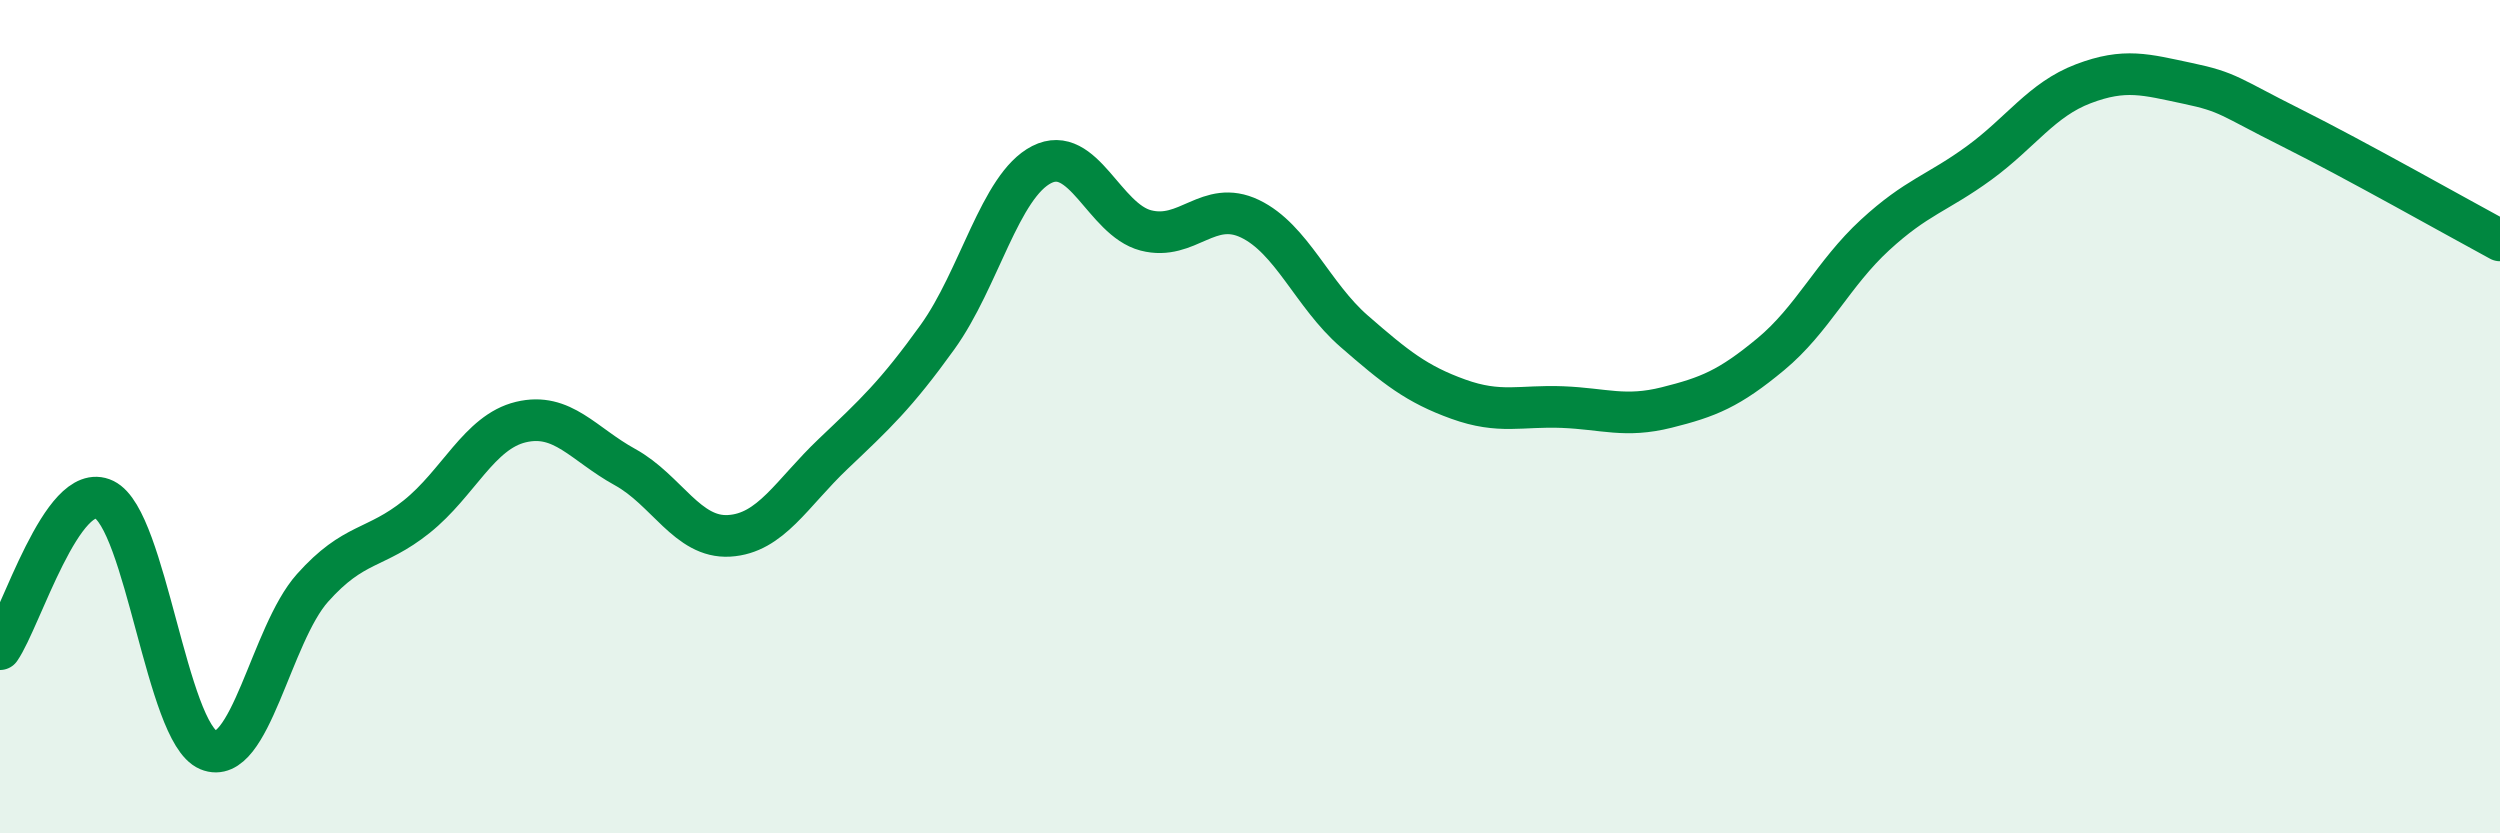
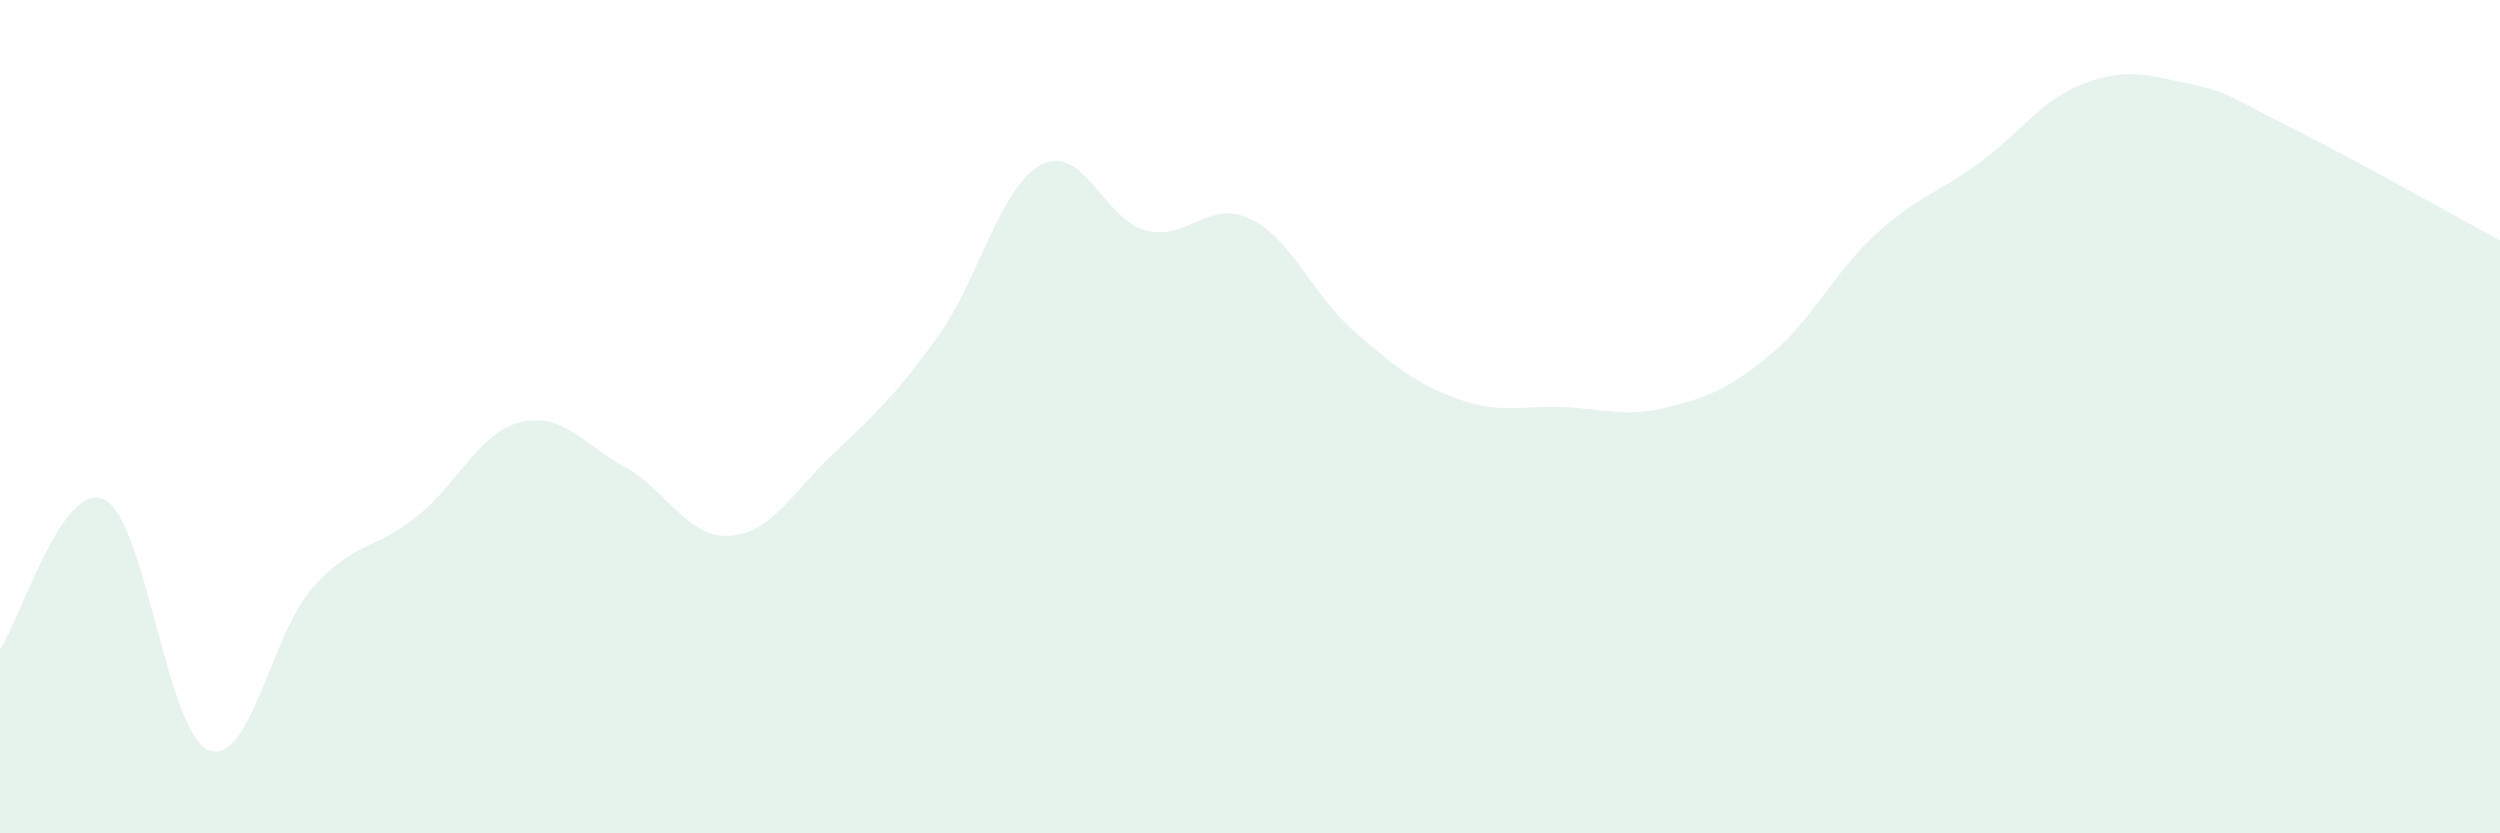
<svg xmlns="http://www.w3.org/2000/svg" width="60" height="20" viewBox="0 0 60 20">
  <path d="M 0,15.58 C 0.5,14.86 1.5,11.51 2.5,11.99 C 3.5,12.47 4,17.58 5,18 C 6,18.42 6.5,15.23 7.5,14.11 C 8.5,12.99 9,13.2 10,12.4 C 11,11.6 11.5,10.37 12.5,10.13 C 13.5,9.89 14,10.66 15,11.21 C 16,11.76 16.5,12.92 17.5,12.86 C 18.5,12.8 19,11.84 20,10.89 C 21,9.94 21.5,9.48 22.5,8.09 C 23.5,6.7 24,4.46 25,3.95 C 26,3.44 26.5,5.27 27.5,5.53 C 28.5,5.79 29,4.77 30,5.25 C 31,5.73 31.5,7.08 32.5,7.95 C 33.5,8.82 34,9.22 35,9.58 C 36,9.94 36.5,9.73 37.5,9.77 C 38.5,9.81 39,10.03 40,9.78 C 41,9.53 41.5,9.33 42.5,8.5 C 43.5,7.67 44,6.56 45,5.64 C 46,4.72 46.5,4.64 47.5,3.91 C 48.5,3.18 49,2.39 50,2.01 C 51,1.63 51.5,1.79 52.5,2 C 53.5,2.21 53.5,2.32 55,3.07 C 56.5,3.82 59,5.23 60,5.77L60 20L0 20Z" fill="#008740" opacity="0.1" stroke-linecap="round" stroke-linejoin="round" />
-   <path d="M 0,15.58 C 0.5,14.86 1.5,11.51 2.5,11.99 C 3.5,12.47 4,17.58 5,18 C 6,18.42 6.5,15.23 7.5,14.11 C 8.5,12.99 9,13.2 10,12.4 C 11,11.6 11.5,10.37 12.5,10.13 C 13.5,9.89 14,10.66 15,11.21 C 16,11.76 16.5,12.92 17.5,12.86 C 18.5,12.8 19,11.84 20,10.89 C 21,9.94 21.5,9.48 22.5,8.09 C 23.5,6.7 24,4.46 25,3.95 C 26,3.44 26.5,5.27 27.5,5.53 C 28.5,5.79 29,4.77 30,5.25 C 31,5.73 31.5,7.08 32.5,7.95 C 33.5,8.82 34,9.22 35,9.58 C 36,9.94 36.5,9.73 37.5,9.77 C 38.5,9.81 39,10.03 40,9.78 C 41,9.53 41.5,9.33 42.5,8.5 C 43.5,7.67 44,6.56 45,5.64 C 46,4.72 46.5,4.64 47.5,3.91 C 48.5,3.18 49,2.39 50,2.01 C 51,1.63 51.5,1.79 52.5,2 C 53.5,2.21 53.5,2.32 55,3.07 C 56.5,3.82 59,5.23 60,5.77" stroke="#008740" stroke-width="1" fill="none" stroke-linecap="round" stroke-linejoin="round" />
</svg>